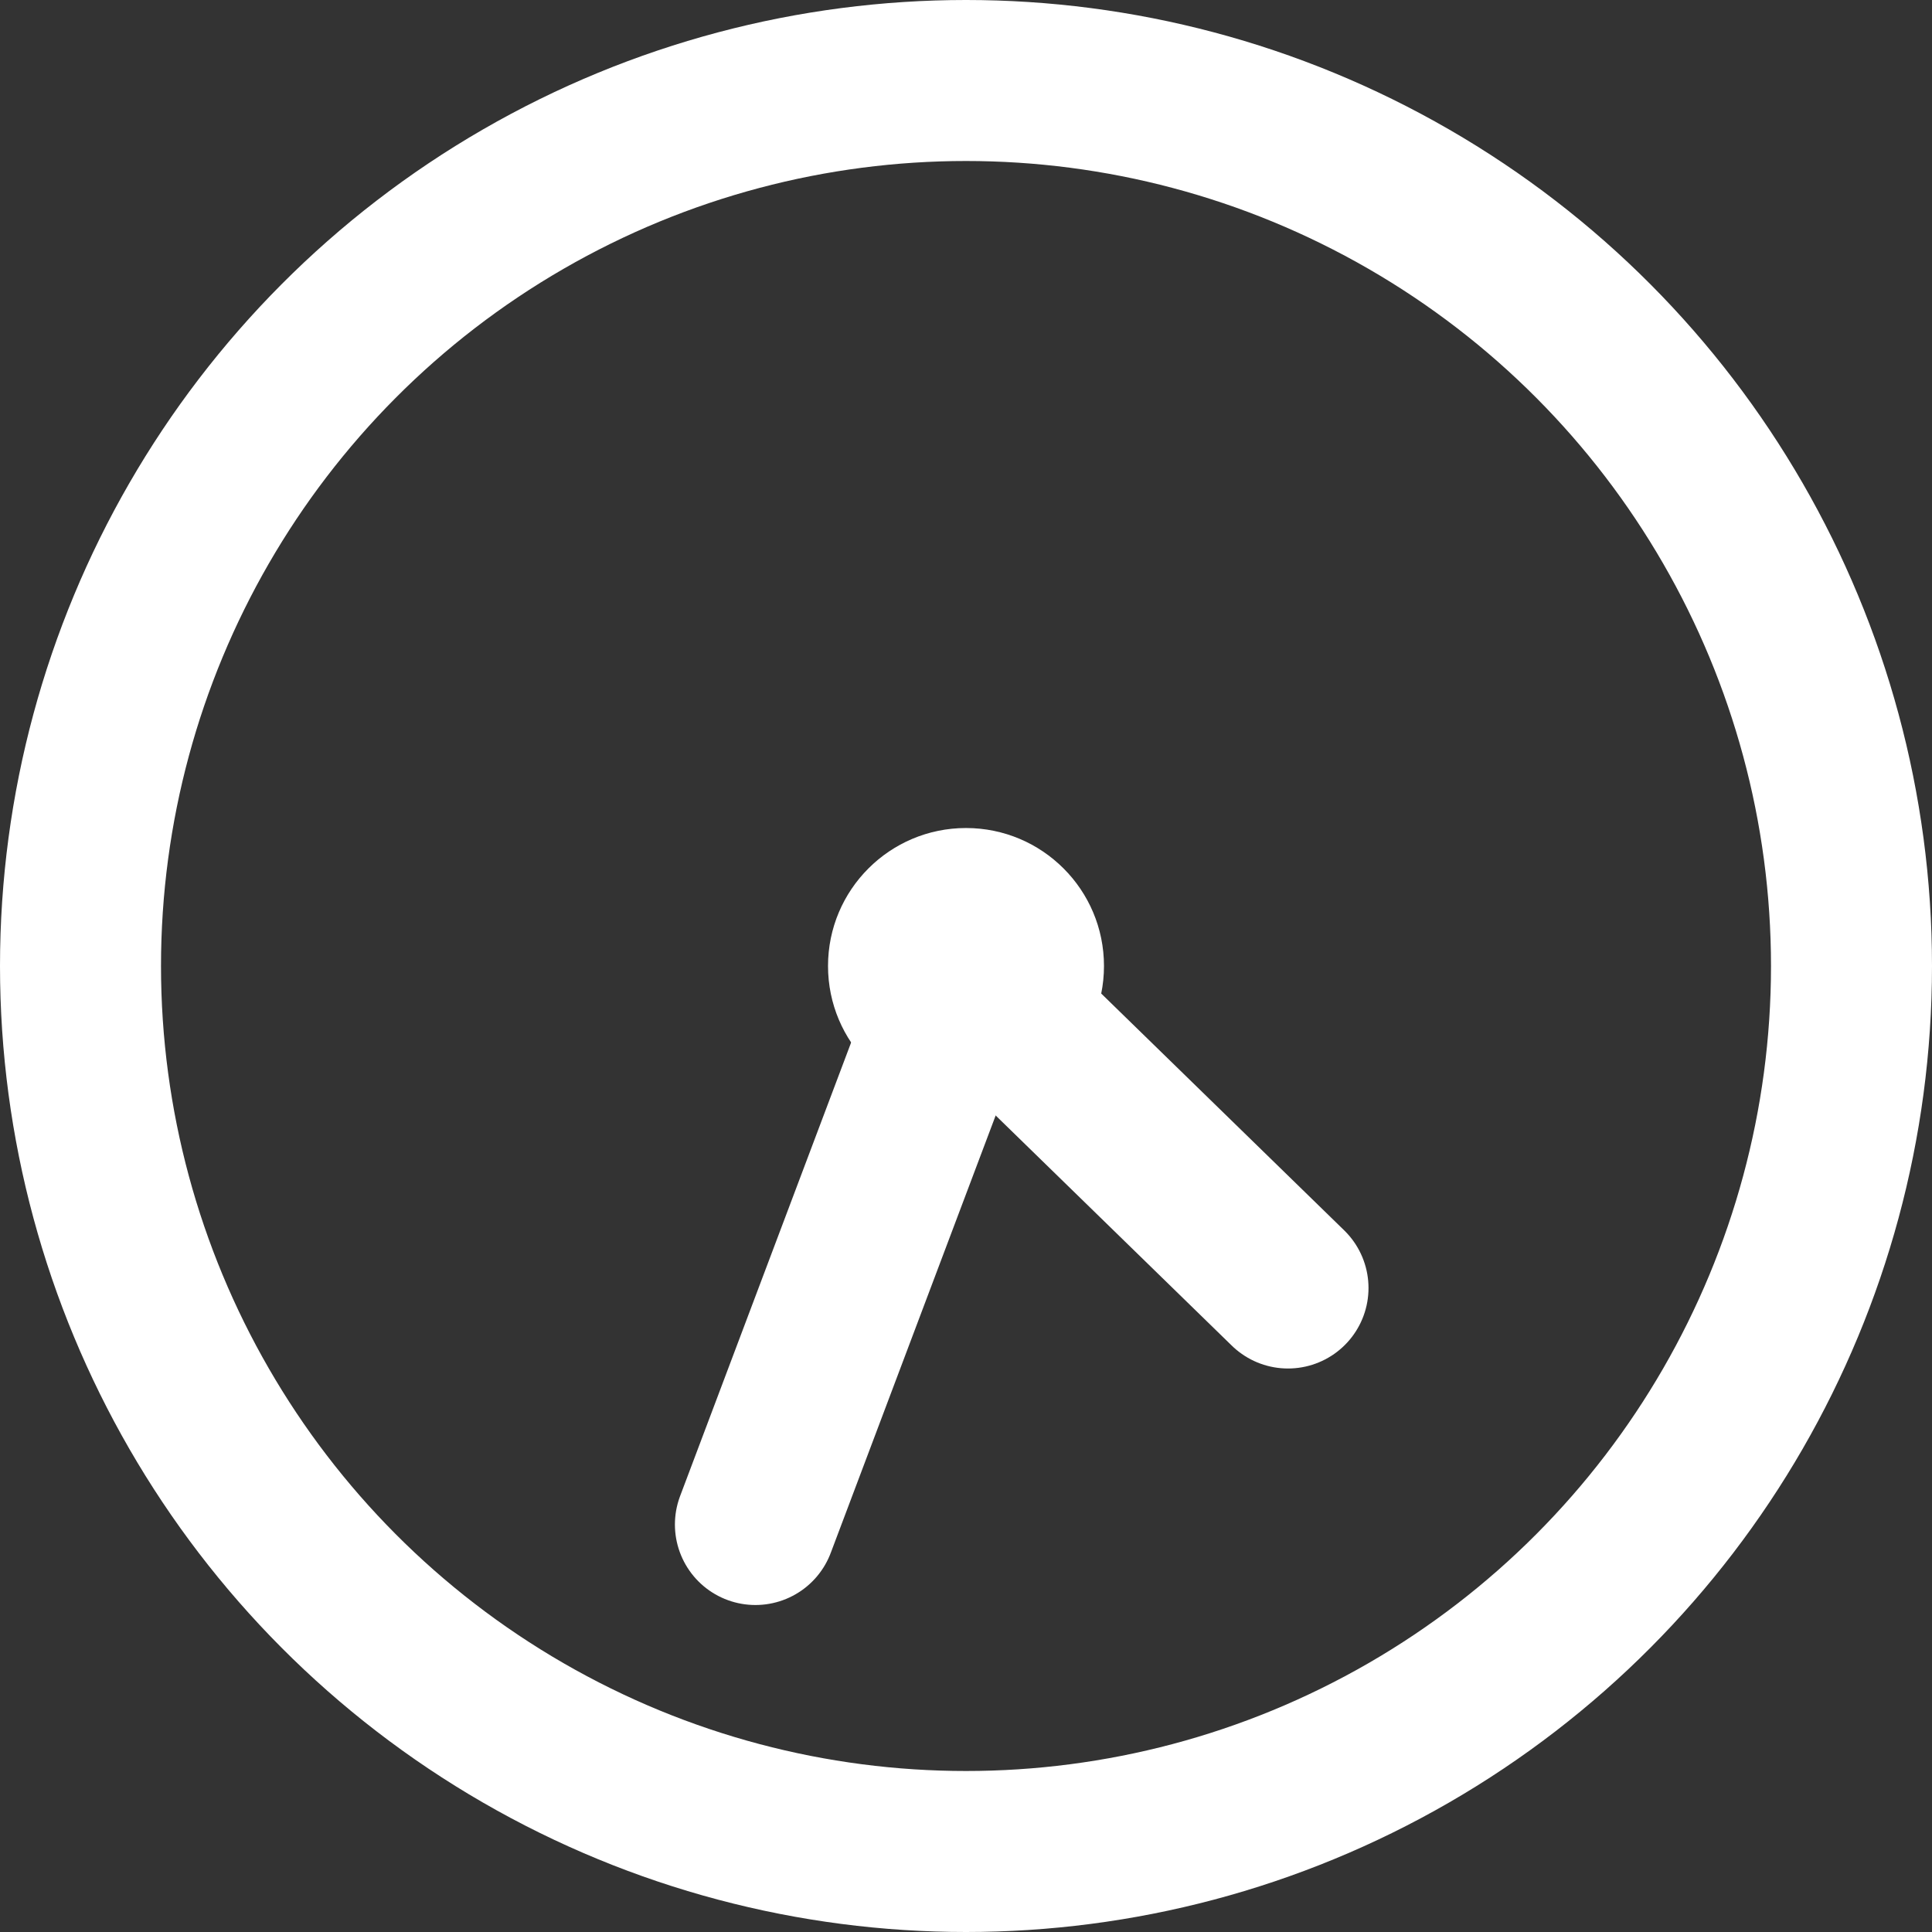
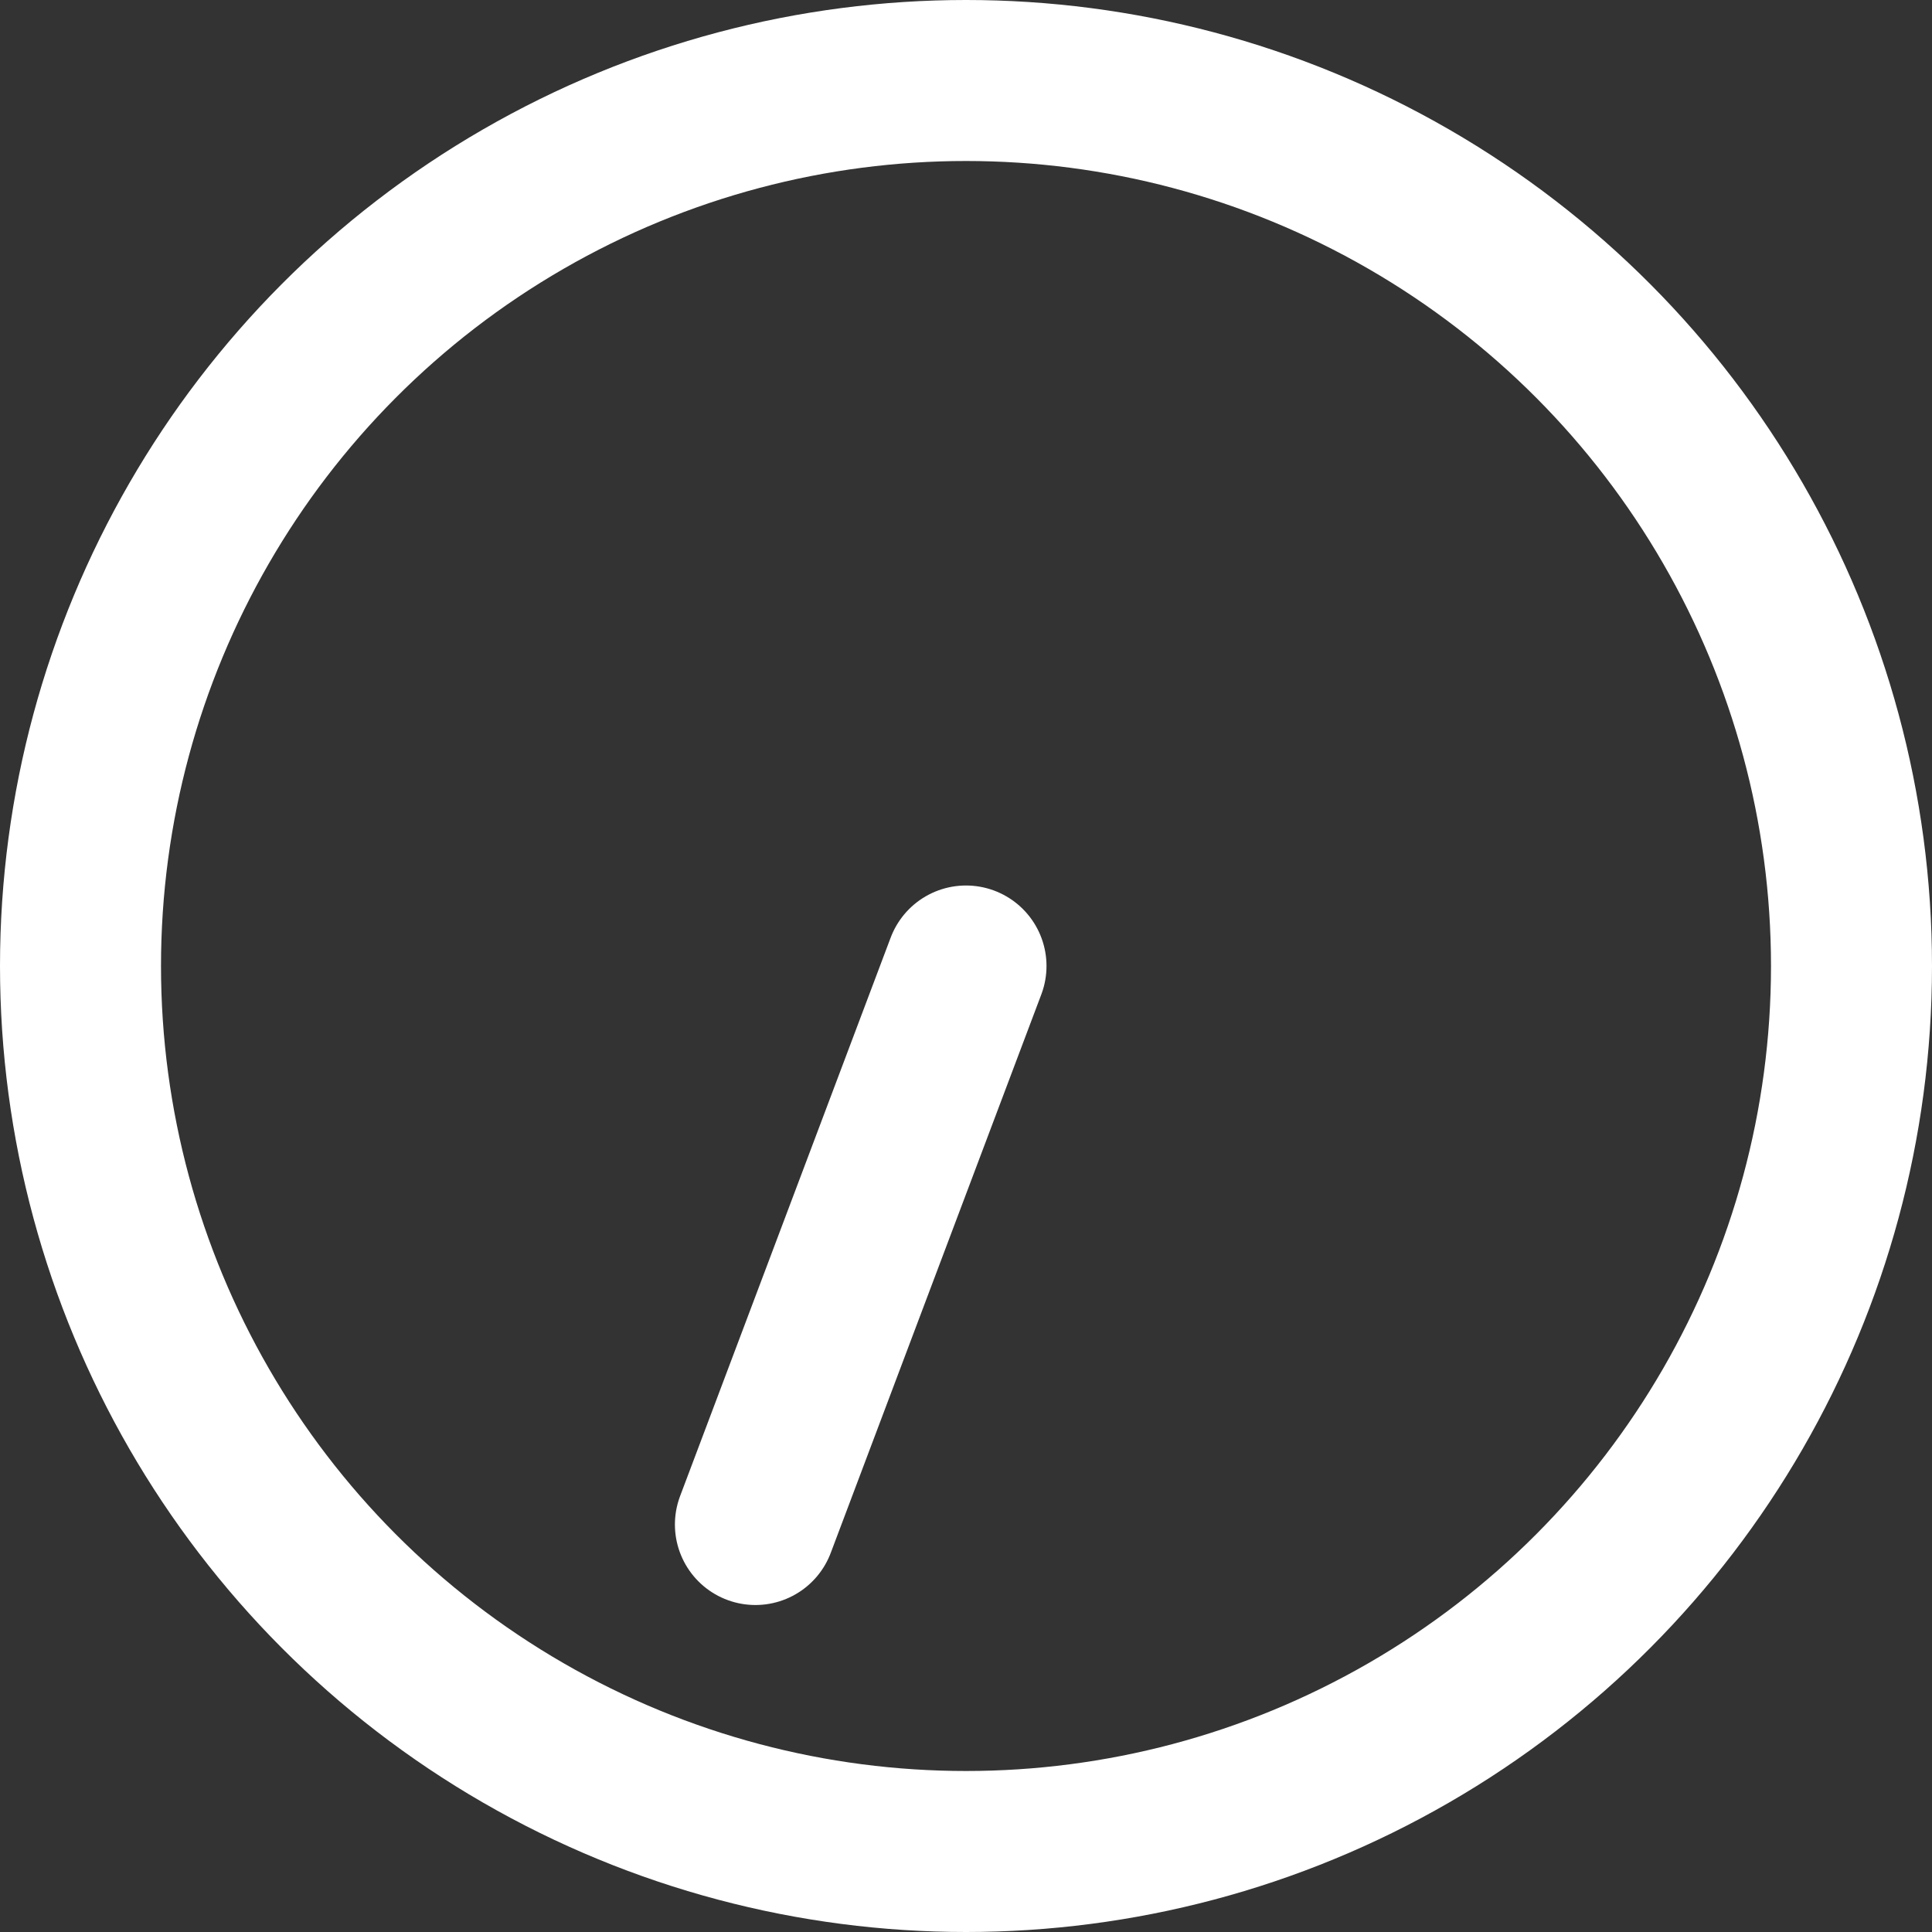
<svg xmlns="http://www.w3.org/2000/svg" width="12" height="12" viewBox="0 0 12 12" fill="none">
  <rect x="0" y="0" width="12" height="12" fill="#333333" stroke="none" />
  <circle cx="6" cy="6" r="5.5" stroke="white" />
-   <circle cx="6" cy="6" r="0.857" fill="white" />
-   <path d="M8 8L5.948 6" stroke="white" stroke-linecap="round" />
  <path d="M6 6L4.692 9.469" stroke="white" stroke-linecap="round" />
</svg>